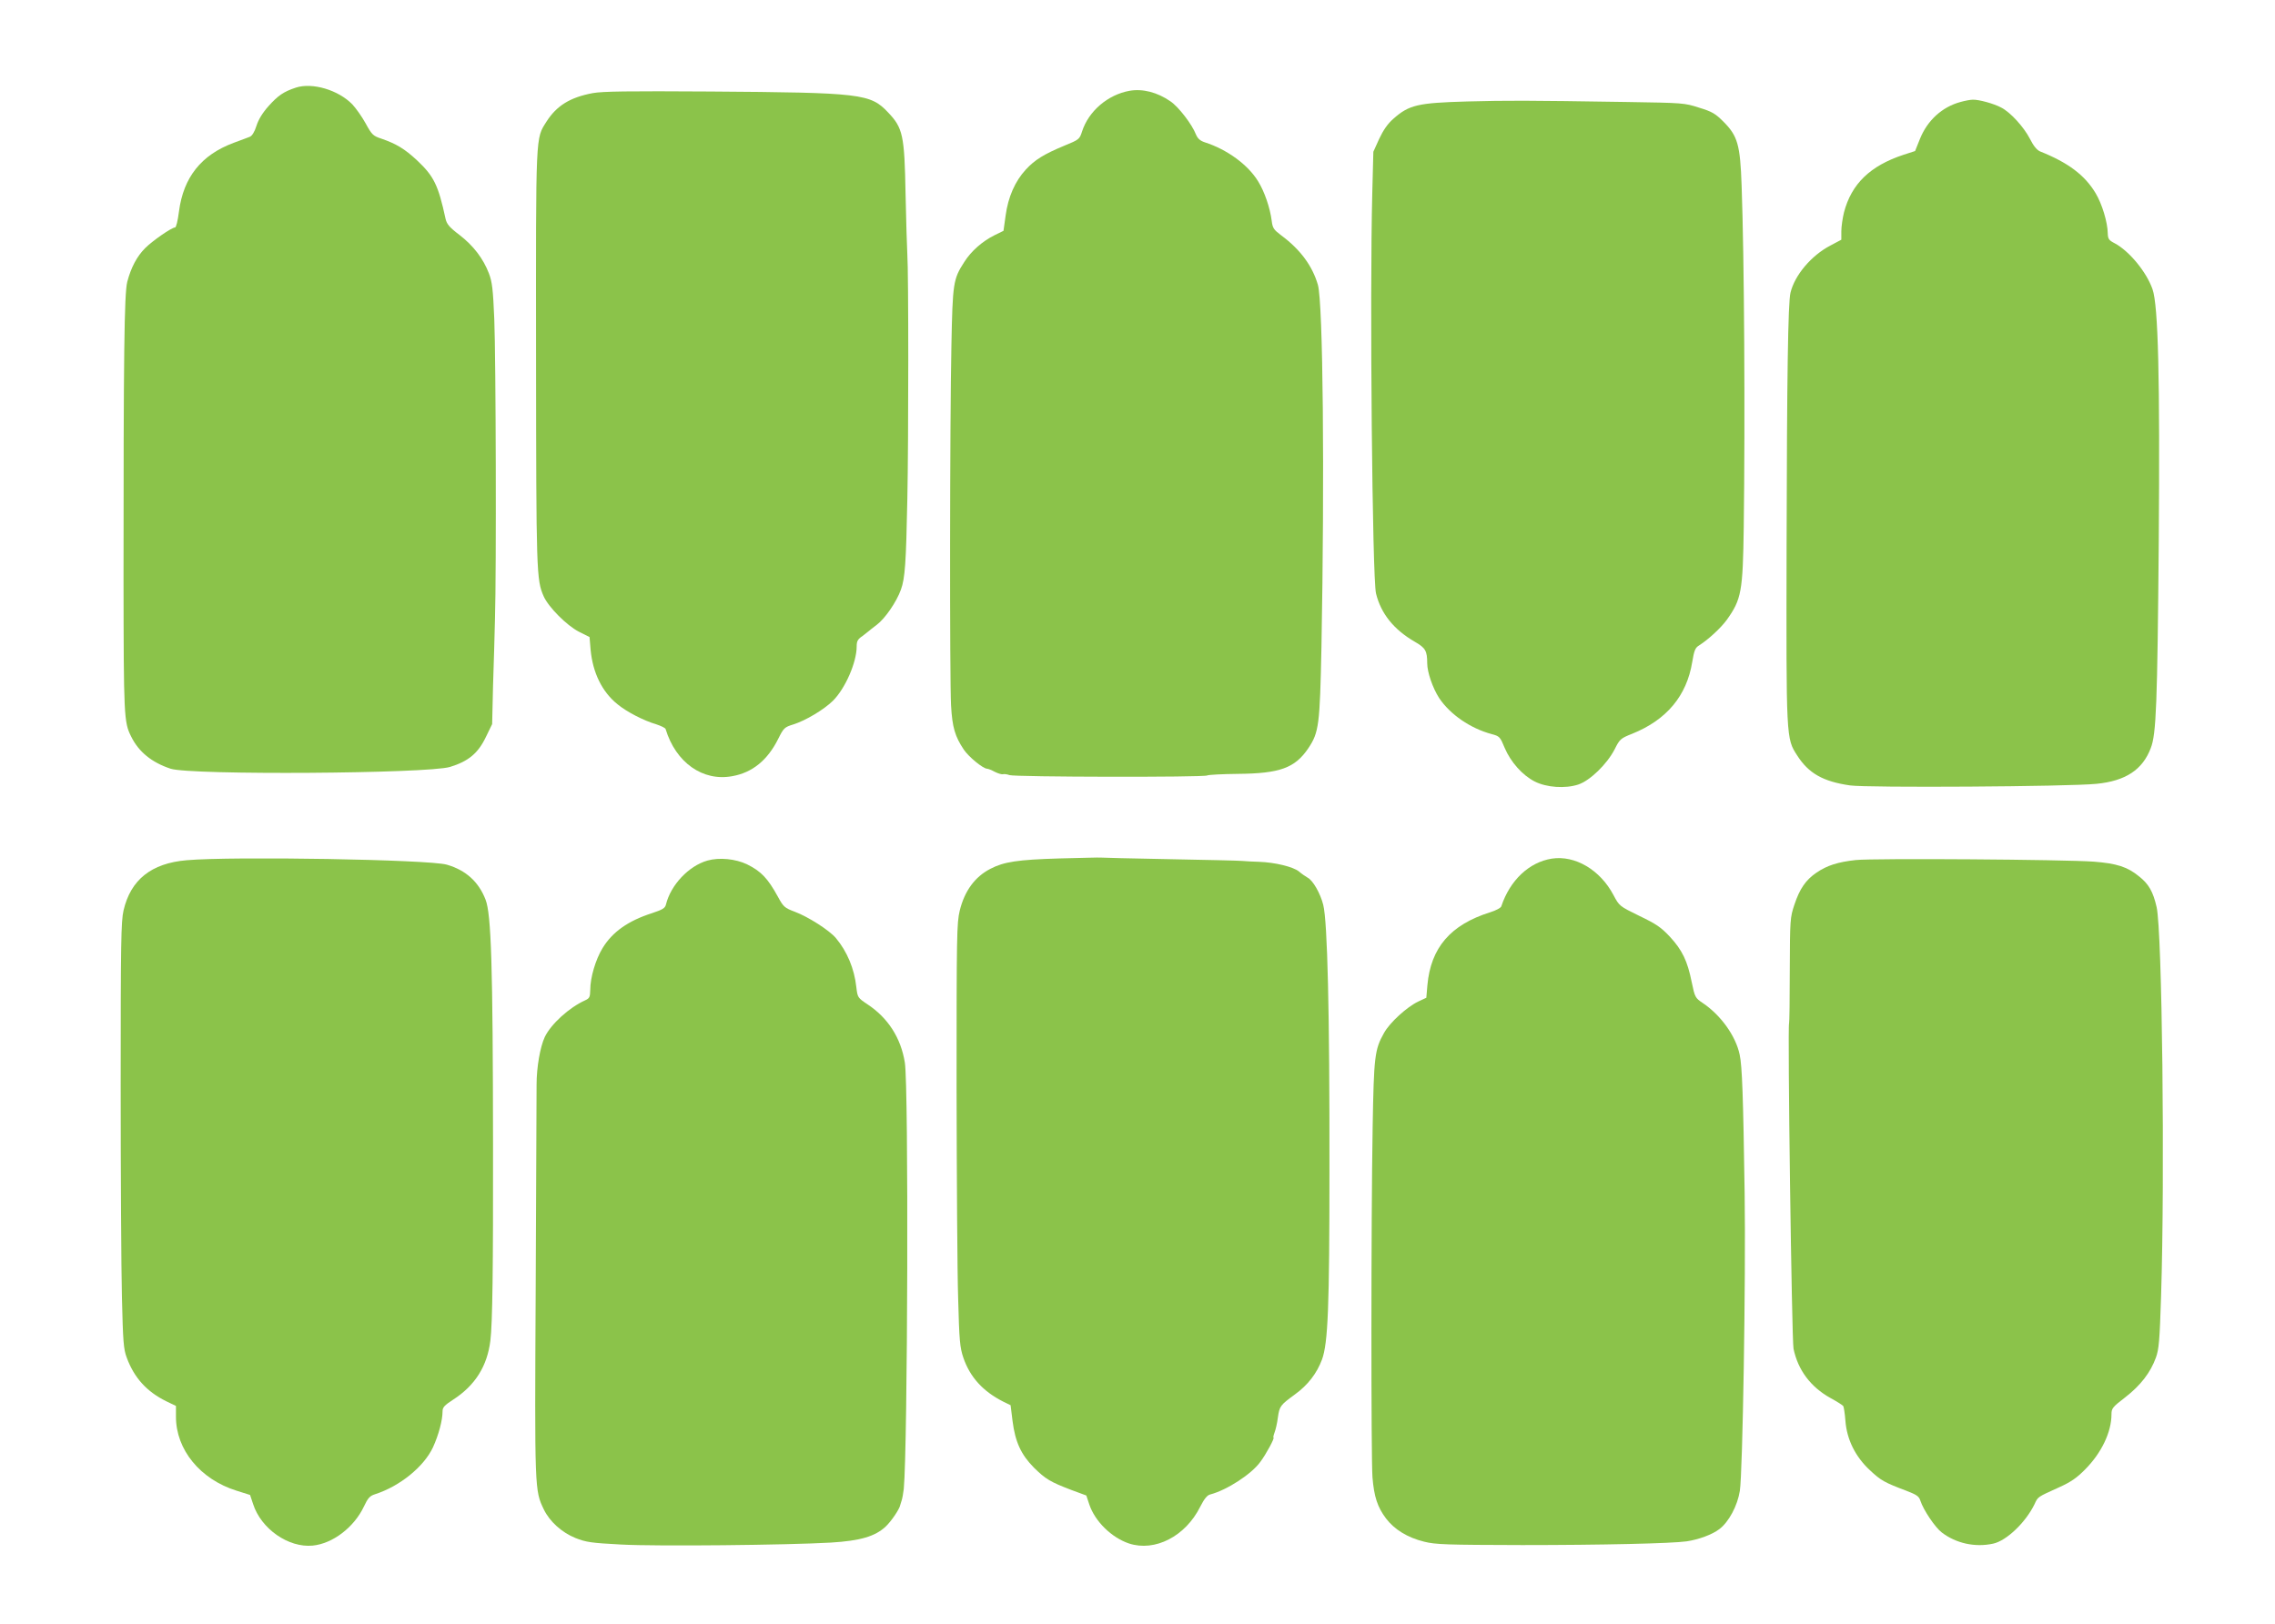
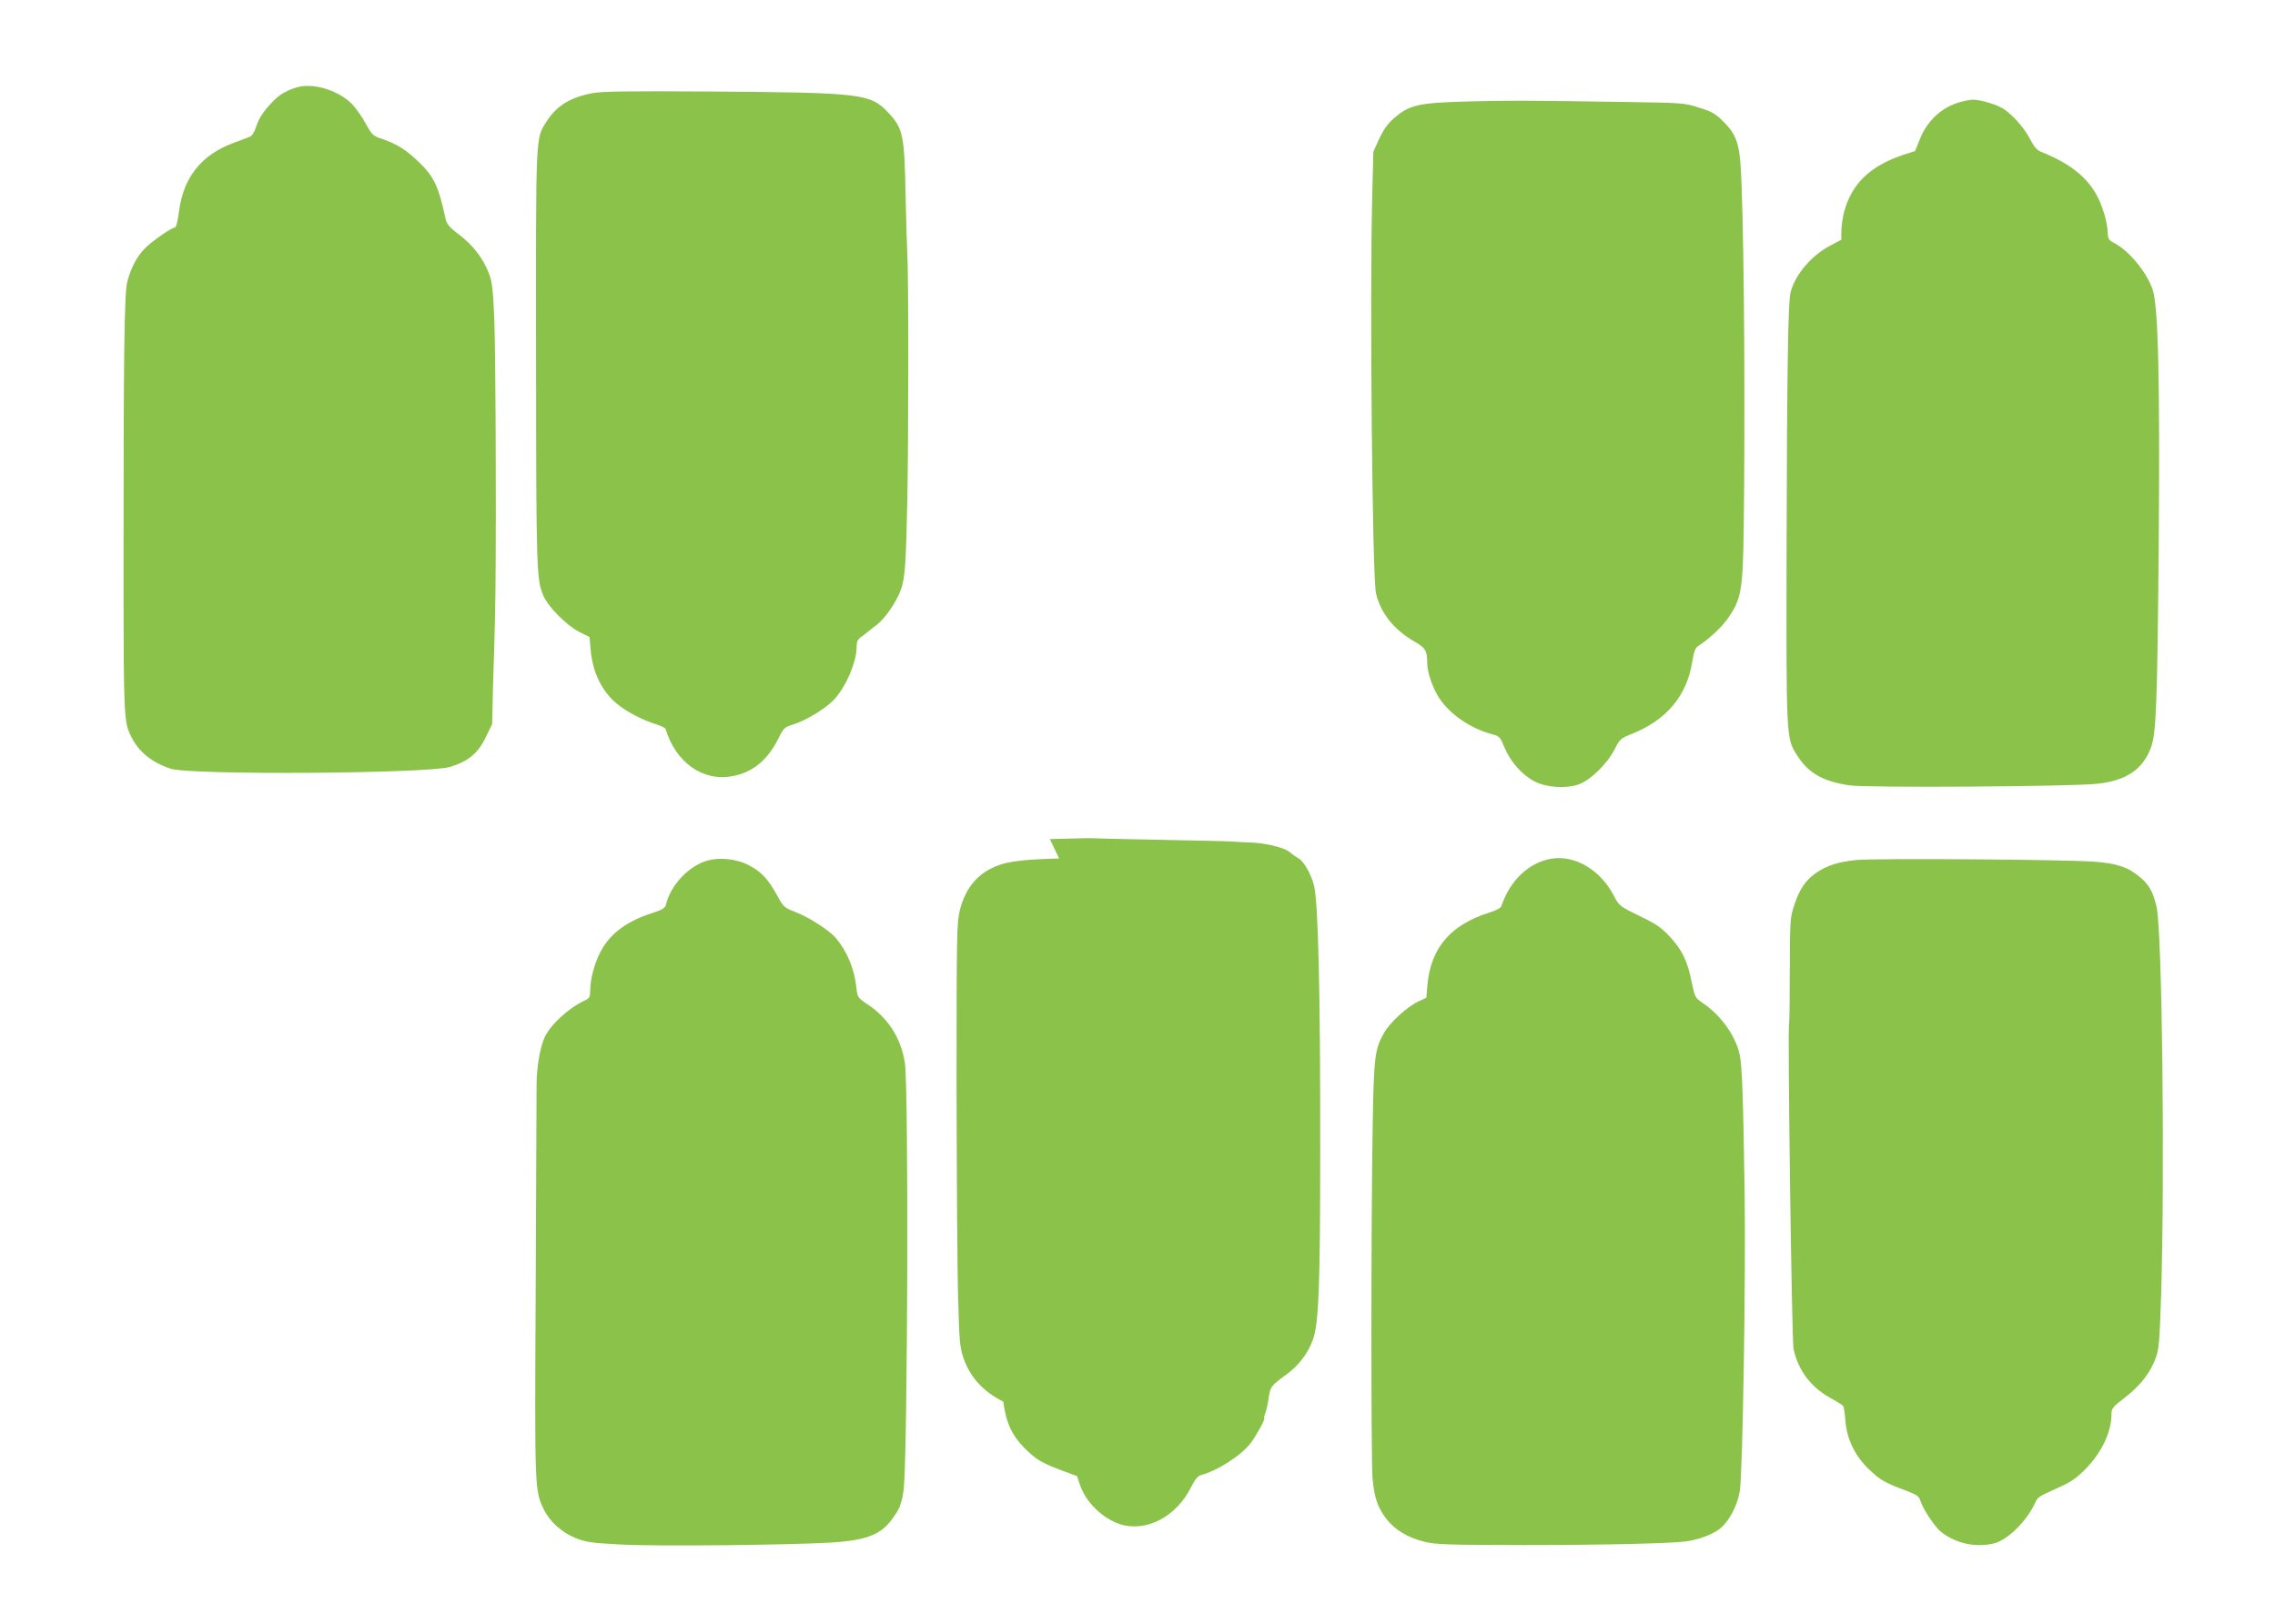
<svg xmlns="http://www.w3.org/2000/svg" version="1.0" width="1280pt" height="914pt" viewBox="0 0 1280 914" preserveAspectRatio="xMidYMid meet">
  <g transform="translate(0,914) scale(0.1,-0.1)" fill="#8bc34a" stroke="none">
    <path d="M1665 8647 c-70 -23 -101 -45 -154 -104 -34 -38 -57 -76 -68 -111 -11 -35 -25 -57 -38 -62 -11 -4 -52 -20 -91 -34 -182 -68 -282 -194 -307 -386 -7 -54 -16 -90 -22 -90 -19 0 -127 -75 -168 -116 -47 -47 -80 -110 -101 -190 -17 -68 -21 -407 -21 -1669 1 -777 2 -809 43 -890 42 -86 116 -146 222 -181 114 -37 1445 -28 1572 10 104 32 158 77 202 169 l35 72 5 215 c4 118 9 289 11 380 8 263 5 1466 -4 1685 -7 167 -12 209 -30 256 -32 84 -88 157 -166 217 -57 43 -71 61 -78 90 -41 190 -65 240 -162 331 -69 64 -116 92 -200 121 -46 15 -53 22 -88 86 -21 38 -55 86 -75 107 -79 81 -225 124 -317 94z" />
-     <path d="M6355 8629 c-122 -22 -230 -114 -267 -229 -14 -44 -17 -46 -100 -80 -113 -47 -166 -79 -217 -135 -60 -65 -99 -154 -113 -258 l-12 -86 -51 -25 c-68 -34 -131 -89 -170 -151 -62 -96 -65 -117 -72 -469 -9 -425 -10 -1880 -2 -2026 7 -124 22 -174 72 -249 28 -41 106 -105 130 -107 7 0 27 -8 45 -18 18 -9 39 -15 45 -13 7 2 23 0 37 -5 30 -11 1094 -13 1112 -2 7 4 84 8 173 9 236 2 321 33 396 144 60 90 65 130 74 571 18 963 9 1936 -20 2037 -31 107 -99 199 -207 279 -41 31 -48 40 -53 82 -9 72 -41 165 -76 221 -57 94 -175 180 -300 220 -27 9 -40 21 -50 44 -22 57 -98 156 -144 187 -74 51 -156 72 -230 59z" />
    <path d="M3335 8616 c-128 -24 -203 -71 -260 -160 -62 -99 -60 -48 -59 -1326 1 -1212 2 -1253 43 -1346 28 -62 130 -164 198 -199 l60 -30 6 -72 c12 -128 64 -236 151 -306 52 -43 147 -92 218 -113 27 -9 51 -20 53 -27 57 -188 209 -296 375 -265 113 20 199 90 259 211 30 60 35 65 84 80 70 22 172 83 223 133 69 68 134 216 134 306 0 30 6 41 33 59 17 13 34 26 37 29 3 3 22 18 42 33 47 35 112 129 137 199 23 63 29 151 36 508 7 327 7 1288 0 1378 -2 37 -7 191 -10 342 -6 329 -15 370 -98 457 -100 106 -148 112 -1002 118 -462 3 -605 1 -660 -9z" />
    <path d="M8255 8569 c-279 -8 -327 -19 -416 -98 -31 -27 -56 -63 -79 -112 l-33 -73 -6 -231 c-15 -580 0 -2170 21 -2255 28 -114 101 -204 219 -272 59 -34 69 -51 69 -120 0 -51 31 -140 67 -196 62 -93 176 -171 295 -203 45 -12 48 -15 74 -78 34 -80 100 -154 169 -189 67 -34 172 -41 245 -17 66 22 162 115 205 199 28 56 33 61 99 87 193 78 306 213 337 403 11 66 17 81 39 94 53 34 122 98 155 143 83 116 91 159 96 524 8 616 3 1511 -12 1920 -8 231 -22 280 -103 361 -44 44 -63 56 -136 78 -83 27 -92 27 -405 32 -579 9 -668 9 -900 3z" />
    <path d="M11030 8566 c-103 -28 -185 -103 -227 -206 l-28 -70 -65 -21 c-188 -62 -293 -164 -335 -324 -8 -33 -15 -80 -15 -107 l0 -47 -62 -33 c-107 -56 -200 -166 -224 -265 -14 -56 -20 -468 -22 -1430 -2 -1085 -3 -1078 60 -1175 64 -100 145 -146 297 -168 96 -14 1232 -7 1387 9 163 16 259 79 305 201 31 79 37 244 45 1160 7 920 -3 1331 -35 1422 -34 98 -132 216 -213 259 -33 17 -38 24 -39 57 -1 61 -32 165 -69 226 -61 101 -154 171 -312 234 -18 8 -37 31 -57 71 -34 66 -110 150 -162 176 -41 22 -125 45 -159 44 -14 0 -45 -6 -70 -13z" />
-     <path d="M5959 4309 c-234 -7 -311 -19 -386 -58 -88 -45 -146 -125 -173 -235 -17 -71 -18 -133 -18 -998 1 -508 4 -1042 9 -1188 6 -234 10 -274 29 -330 37 -109 110 -190 225 -248 l41 -20 11 -89 c15 -118 48 -189 120 -262 66 -65 93 -81 211 -126 l84 -31 17 -51 c32 -95 125 -186 223 -219 146 -48 318 40 401 207 23 45 39 65 57 69 94 25 231 114 281 183 33 44 83 137 74 137 -2 0 0 12 6 28 6 15 15 53 19 86 9 63 14 69 96 129 72 52 123 118 152 196 34 93 42 295 42 1071 1 884 -11 1394 -35 1488 -16 64 -58 138 -88 153 -12 7 -34 22 -49 35 -32 26 -135 51 -223 54 -33 1 -76 3 -95 5 -19 2 -206 6 -415 10 -209 4 -382 8 -385 9 -3 1 -107 -2 -231 -5z" />
+     <path d="M5959 4309 c-234 -7 -311 -19 -386 -58 -88 -45 -146 -125 -173 -235 -17 -71 -18 -133 -18 -998 1 -508 4 -1042 9 -1188 6 -234 10 -274 29 -330 37 -109 110 -190 225 -248 c15 -118 48 -189 120 -262 66 -65 93 -81 211 -126 l84 -31 17 -51 c32 -95 125 -186 223 -219 146 -48 318 40 401 207 23 45 39 65 57 69 94 25 231 114 281 183 33 44 83 137 74 137 -2 0 0 12 6 28 6 15 15 53 19 86 9 63 14 69 96 129 72 52 123 118 152 196 34 93 42 295 42 1071 1 884 -11 1394 -35 1488 -16 64 -58 138 -88 153 -12 7 -34 22 -49 35 -32 26 -135 51 -223 54 -33 1 -76 3 -95 5 -19 2 -206 6 -415 10 -209 4 -382 8 -385 9 -3 1 -107 -2 -231 -5z" />
    <path d="M8731 4308 c-127 -20 -235 -121 -284 -268 -2 -9 -31 -24 -63 -34 -223 -70 -334 -199 -353 -411 l-6 -70 -45 -21 c-65 -31 -161 -119 -193 -177 -53 -94 -57 -132 -64 -532 -9 -519 -9 -1862 -1 -1968 9 -110 28 -168 76 -232 47 -62 121 -108 215 -131 64 -16 123 -18 552 -19 445 0 842 9 925 21 67 10 144 38 184 69 53 40 102 132 115 215 16 103 34 1191 27 1675 -8 544 -14 716 -28 780 -22 105 -106 222 -207 290 -43 29 -45 32 -63 119 -24 119 -53 179 -123 255 -50 53 -76 71 -172 117 -112 55 -112 55 -145 117 -75 142 -216 225 -347 205z" />
-     <path d="M1050 4299 c-199 -17 -315 -110 -355 -283 -14 -61 -16 -181 -16 -980 0 -501 3 -1039 7 -1196 6 -251 9 -292 27 -340 42 -114 113 -192 223 -246 l54 -26 0 -61 c0 -185 136 -352 341 -416 l76 -24 17 -51 c45 -140 199 -247 335 -234 113 11 233 103 288 219 23 49 34 61 63 70 140 45 275 155 326 264 32 70 54 152 54 203 0 22 11 34 59 65 124 80 192 188 210 332 12 97 16 407 15 1105 -1 1003 -10 1295 -42 1377 -39 101 -111 166 -218 197 -99 29 -1205 48 -1464 25z" />
    <path d="M3980 4297 c-105 -30 -206 -137 -233 -247 -5 -21 -19 -29 -79 -49 -134 -43 -223 -106 -278 -197 -39 -64 -69 -165 -69 -235 -1 -40 -4 -47 -28 -58 -91 -41 -193 -134 -228 -207 -26 -56 -46 -170 -46 -268 0 -50 -2 -566 -5 -1146 -6 -1139 -6 -1137 46 -1245 33 -68 101 -129 177 -160 61 -24 88 -28 258 -37 201 -11 939 -3 1180 11 166 10 249 35 308 90 31 29 78 98 82 121 1 3 4 14 8 26 4 11 9 41 12 65 22 232 28 2266 6 2399 -22 139 -95 252 -210 328 -55 37 -56 38 -63 97 -11 103 -52 201 -115 276 -37 44 -156 120 -231 148 -58 22 -64 27 -96 86 -56 102 -94 142 -173 181 -65 31 -156 40 -223 21z" />
    <path d="M10441 4300 c-100 -11 -161 -30 -221 -71 -60 -41 -94 -90 -124 -180 -24 -72 -25 -83 -26 -368 0 -162 -2 -296 -4 -300 -9 -17 15 -1781 25 -1831 25 -120 96 -215 207 -277 37 -20 70 -41 73 -46 3 -5 9 -42 12 -83 8 -105 56 -202 138 -278 62 -58 82 -69 204 -115 59 -23 72 -31 80 -57 17 -52 83 -150 120 -178 81 -62 188 -85 289 -63 75 16 183 119 233 222 20 43 15 39 136 94 69 31 102 54 150 103 91 92 147 209 147 309 0 33 6 41 78 96 86 67 141 138 172 223 17 48 21 94 29 345 22 687 6 2052 -25 2190 -20 88 -45 131 -100 174 -65 53 -125 72 -254 82 -160 12 -1236 20 -1339 9z" />
  </g>
</svg>